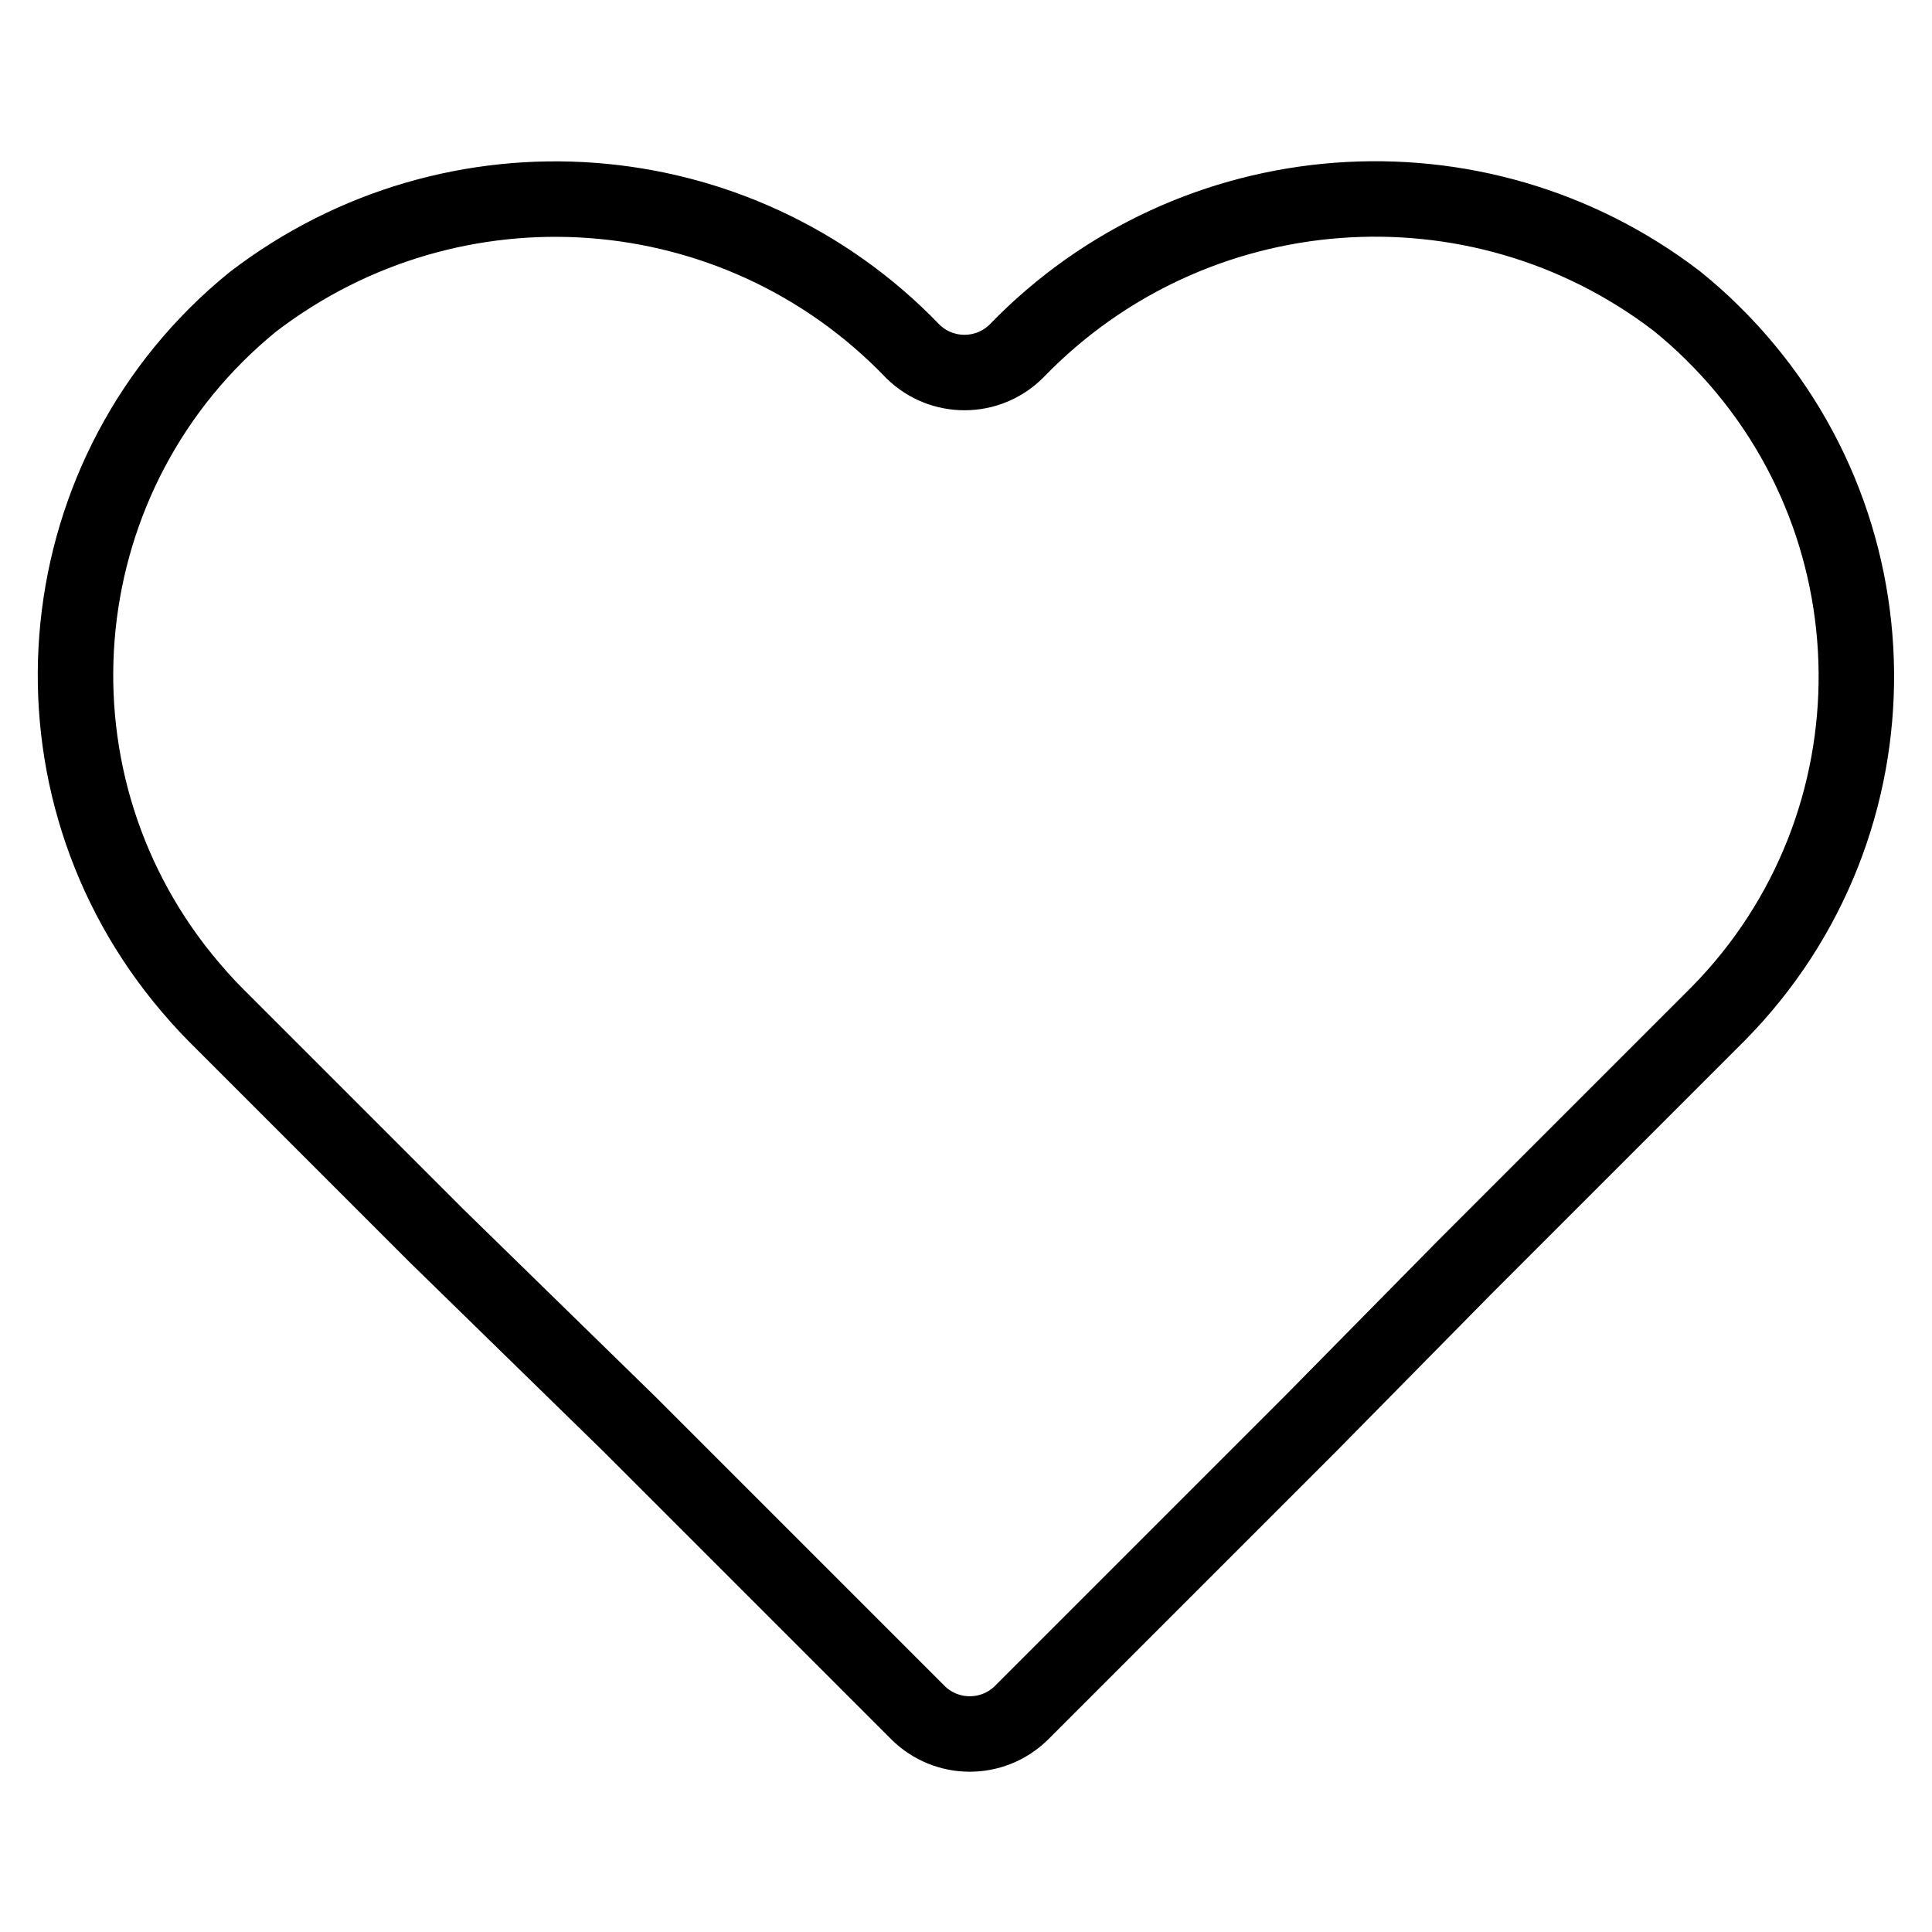
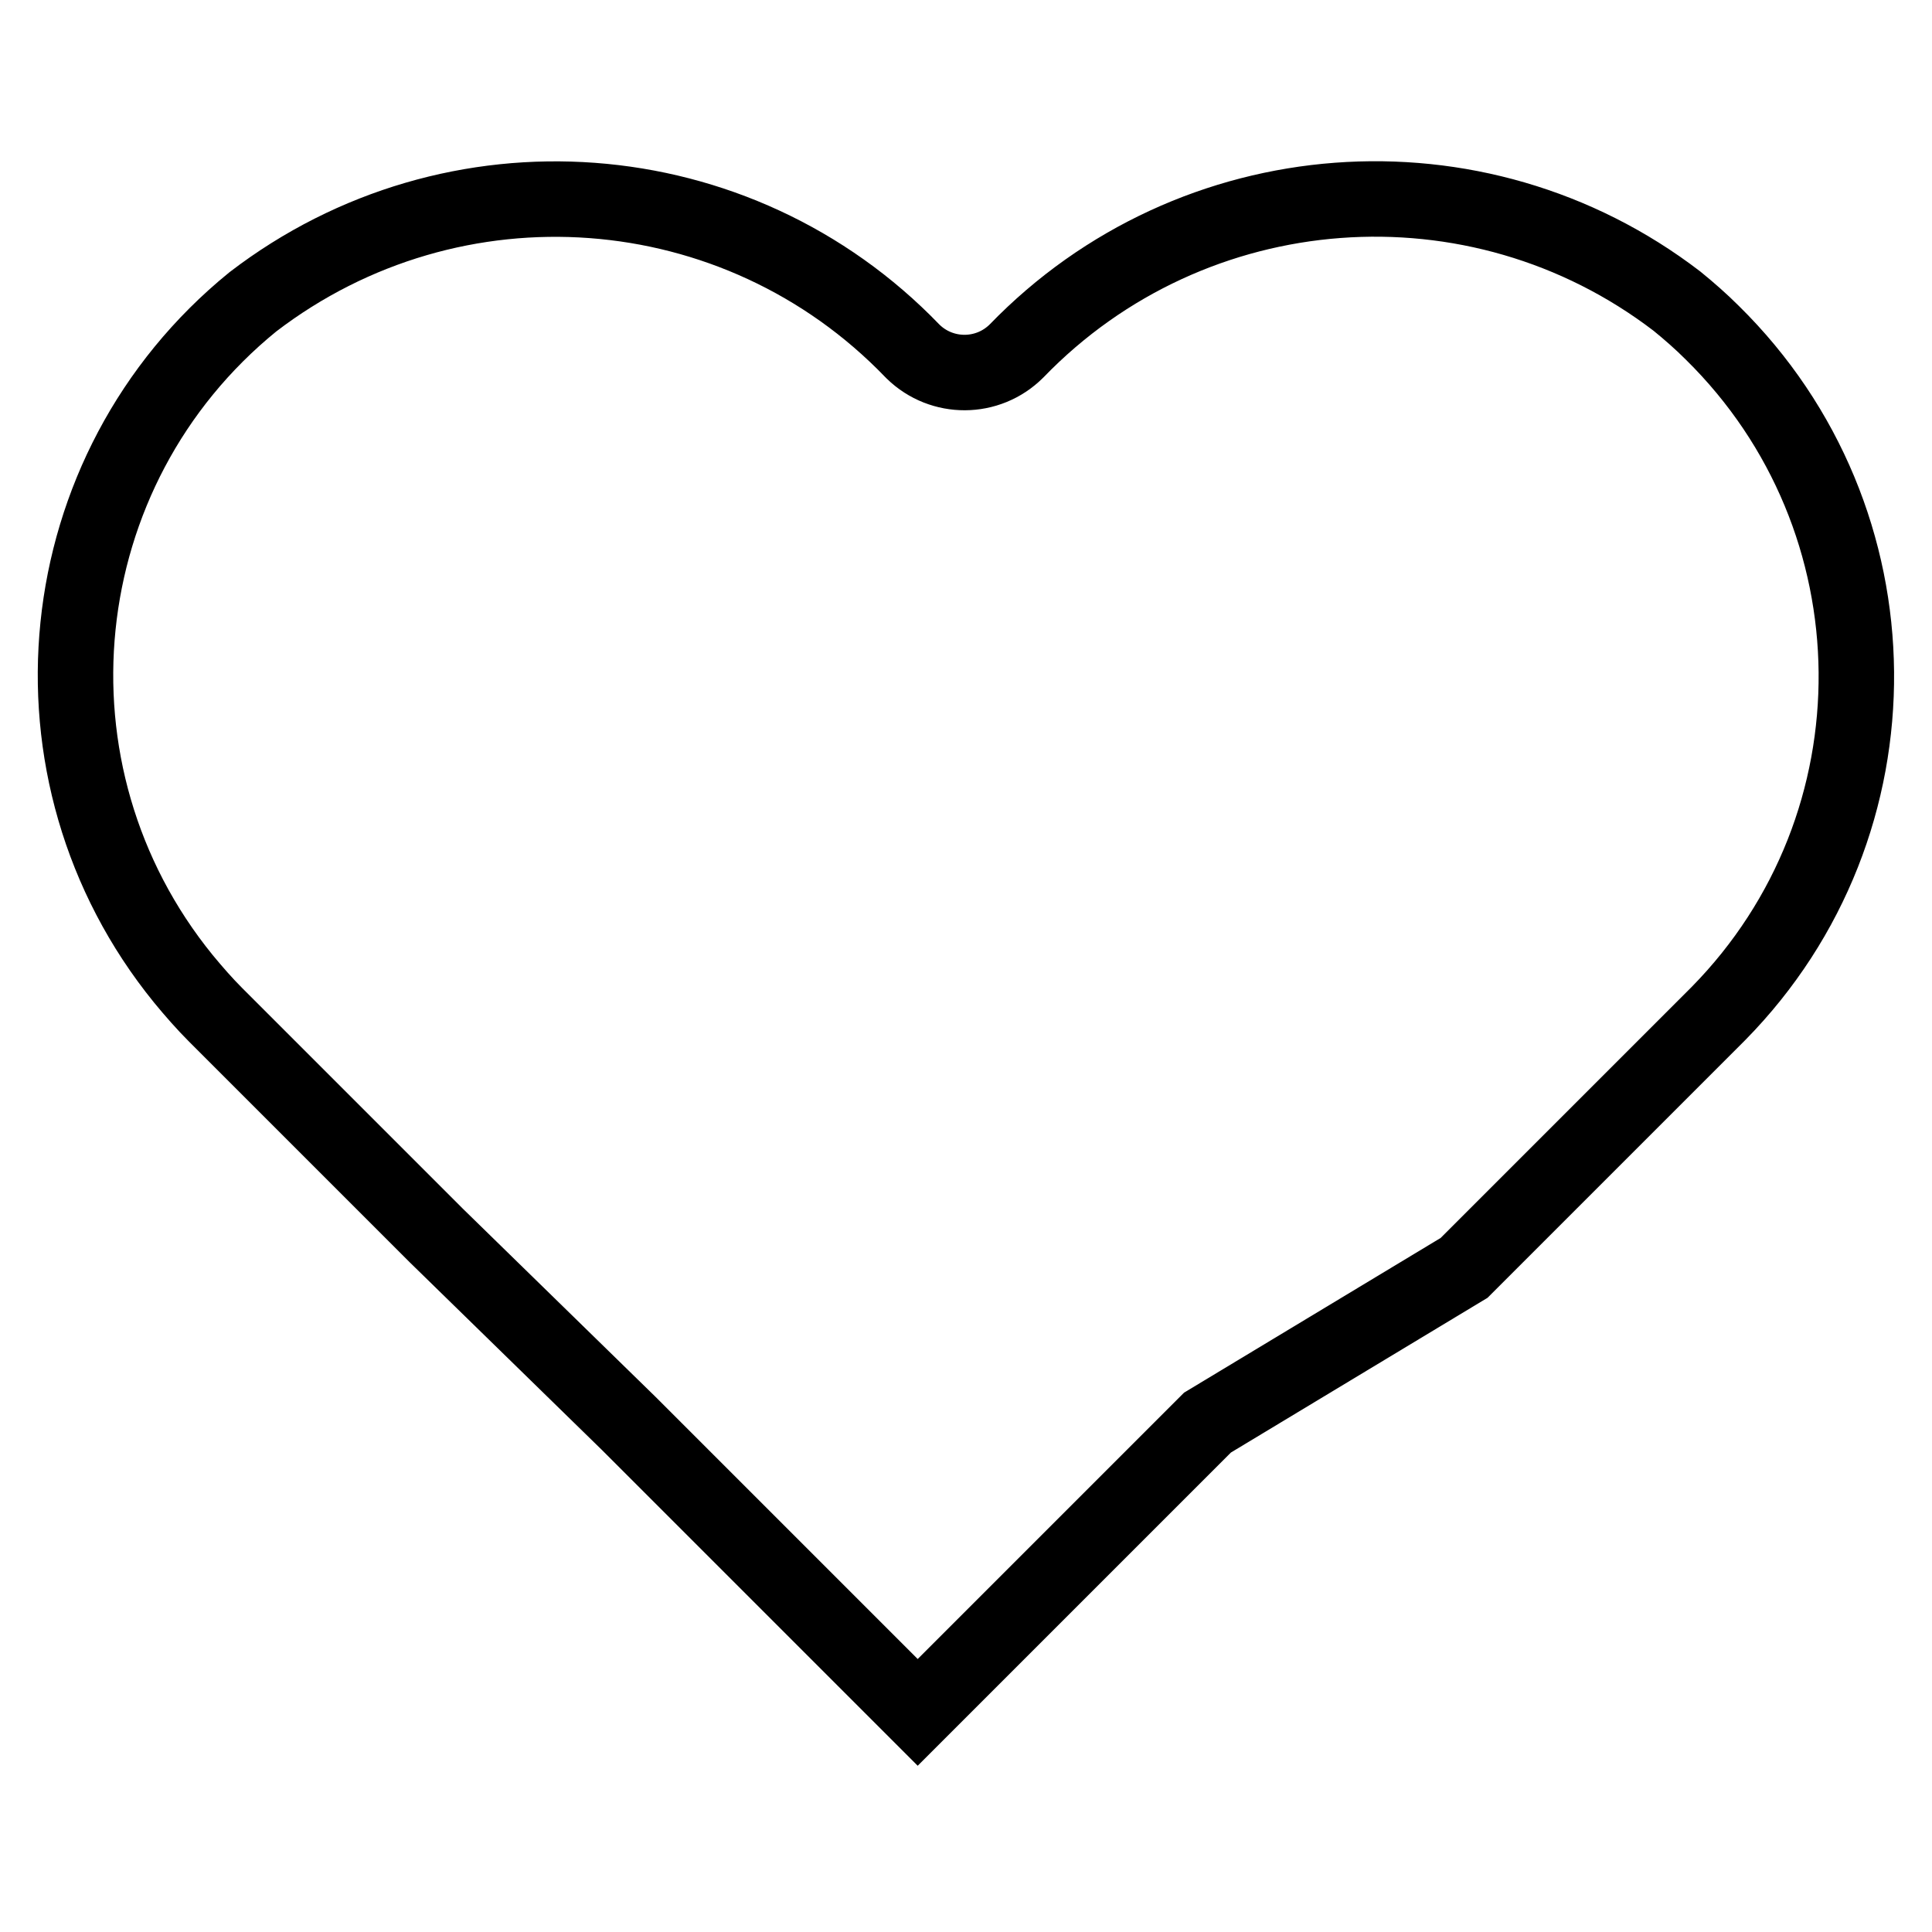
<svg xmlns="http://www.w3.org/2000/svg" version="1.1" x="0px" y="0px" viewBox="0 0 256 256" enable-background="new 0 0 256 256" xml:space="preserve">
  <g>
-     <path stroke-width="10" fill-opacity="0" stroke="#000000" d="M134.7,46.5c-3.8,3.8-9.9,3.8-13.7,0.1c0,0,0,0-0.1-0.1C97.7,22.4,60.1,19.6,33.5,40 c-27.3,22.2-31.4,62.4-9.2,89.7c1.4,1.7,2.8,3.3,4.3,4.8l29.2,29.2l25.5,24.9l38.3,38.3c3.8,3.8,9.9,3.8,13.7,0.1c0,0,0,0,0.1-0.1 l38.3-38.3L194,168l33.7-33.7c24.7-25.1,24.3-65.5-0.8-90.2c-1.5-1.5-3.1-2.9-4.7-4.2C195.7,19.6,158,22.4,134.7,46.5L134.7,46.5z" />
+     <path stroke-width="10" fill-opacity="0" stroke="#000000" d="M134.7,46.5c-3.8,3.8-9.9,3.8-13.7,0.1c0,0,0,0-0.1-0.1C97.7,22.4,60.1,19.6,33.5,40 c-27.3,22.2-31.4,62.4-9.2,89.7c1.4,1.7,2.8,3.3,4.3,4.8l29.2,29.2l25.5,24.9l38.3,38.3c0,0,0,0,0.1-0.1 l38.3-38.3L194,168l33.7-33.7c24.7-25.1,24.3-65.5-0.8-90.2c-1.5-1.5-3.1-2.9-4.7-4.2C195.7,19.6,158,22.4,134.7,46.5L134.7,46.5z" />
  </g>
</svg>